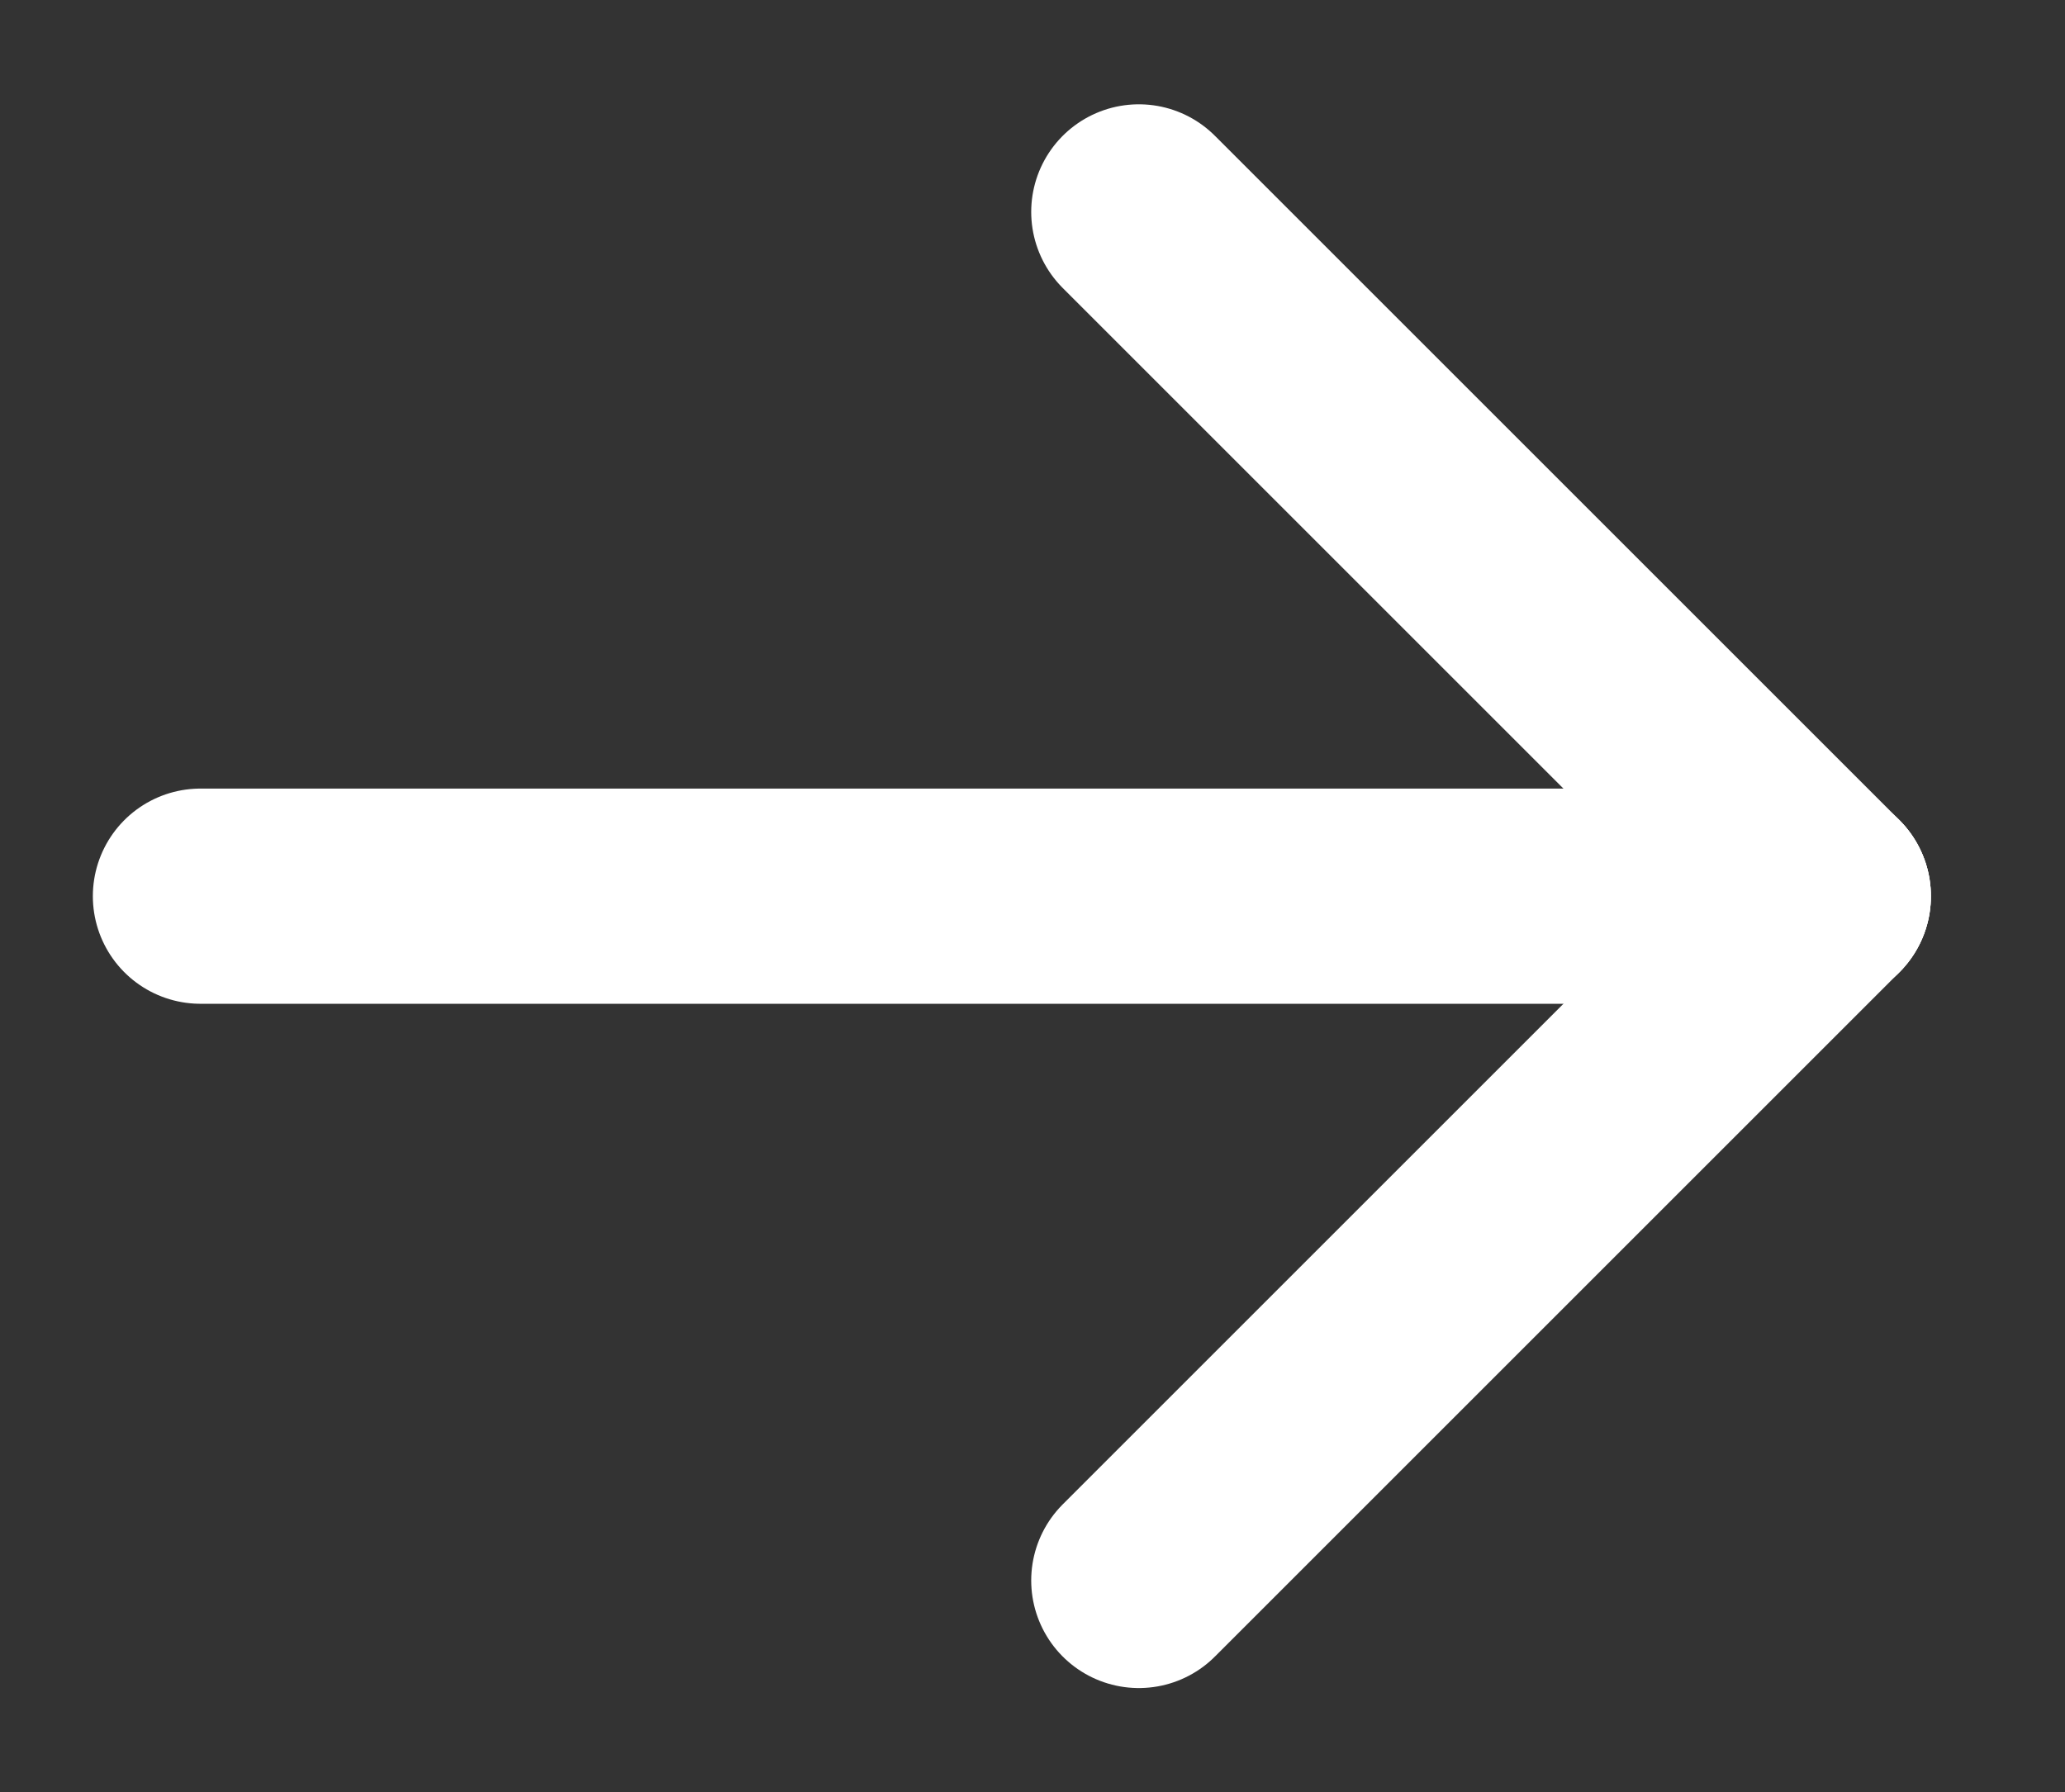
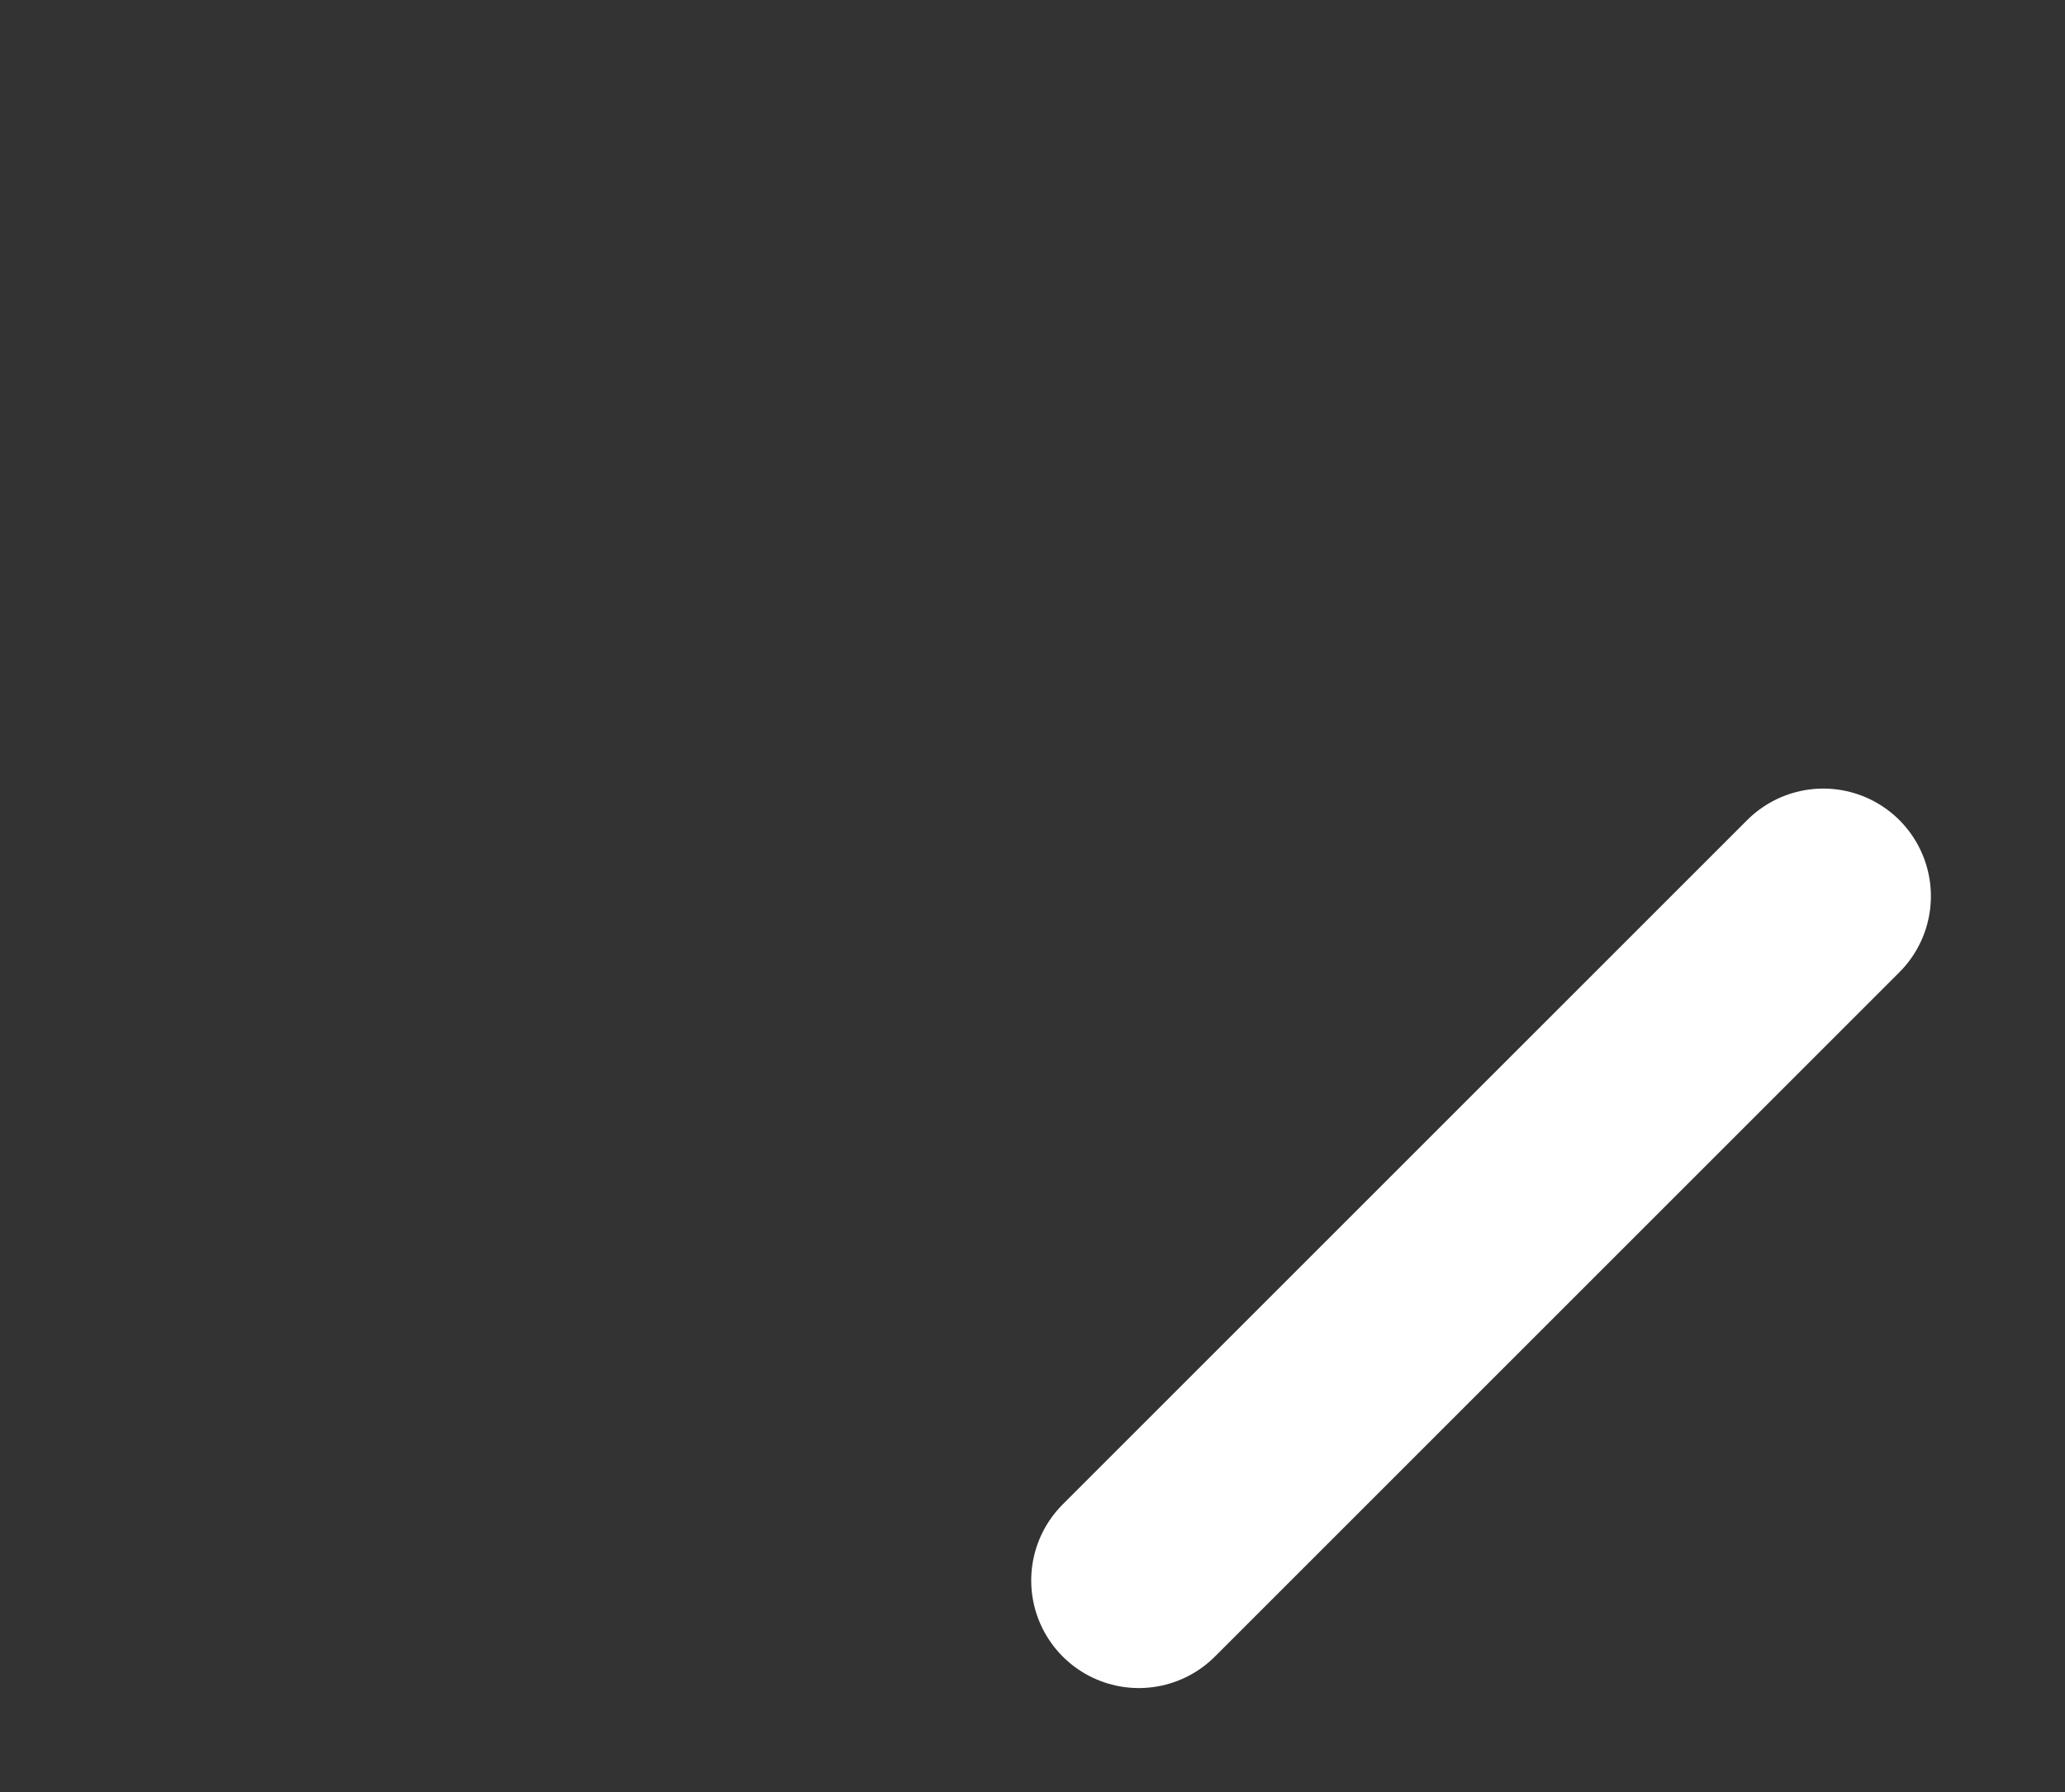
<svg xmlns="http://www.w3.org/2000/svg" width="28.78" height="24.986" viewBox="0 0 28.78 24.986">
  <rect x="0" y="0" width="28.78" height="24.986" fill="#333333" stroke="none" />
  <defs>
    <clipPath id="clip-path">
      <rect id="Rectangle_2785" data-name="Rectangle 2785" width="28.78" height="24.986" transform="translate(5 5)" fill="none" stroke="#fff" stroke-width="3" />
    </clipPath>
  </defs>
  <g id="Group_7462" data-name="Group 7462" transform="translate(-5 -5)" clip-path="url(#clip-path)">
-     <line id="Line_166" data-name="Line 166" x2="22.617" transform="translate(7.794 17.493)" fill="none" stroke="#fff" stroke-linecap="round" stroke-linejoin="round" stroke-width="3" />
    <line id="Line_167" data-name="Line 167" y1="9.539" x2="9.539" transform="translate(20.872 17.493)" fill="none" stroke="#fff" stroke-linecap="round" stroke-linejoin="round" stroke-width="3" />
-     <line id="Line_168" data-name="Line 168" x2="9.539" y2="9.539" transform="translate(20.872 7.954)" fill="none" stroke="#fff" stroke-linecap="round" stroke-linejoin="round" stroke-width="3" />
  </g>
</svg>